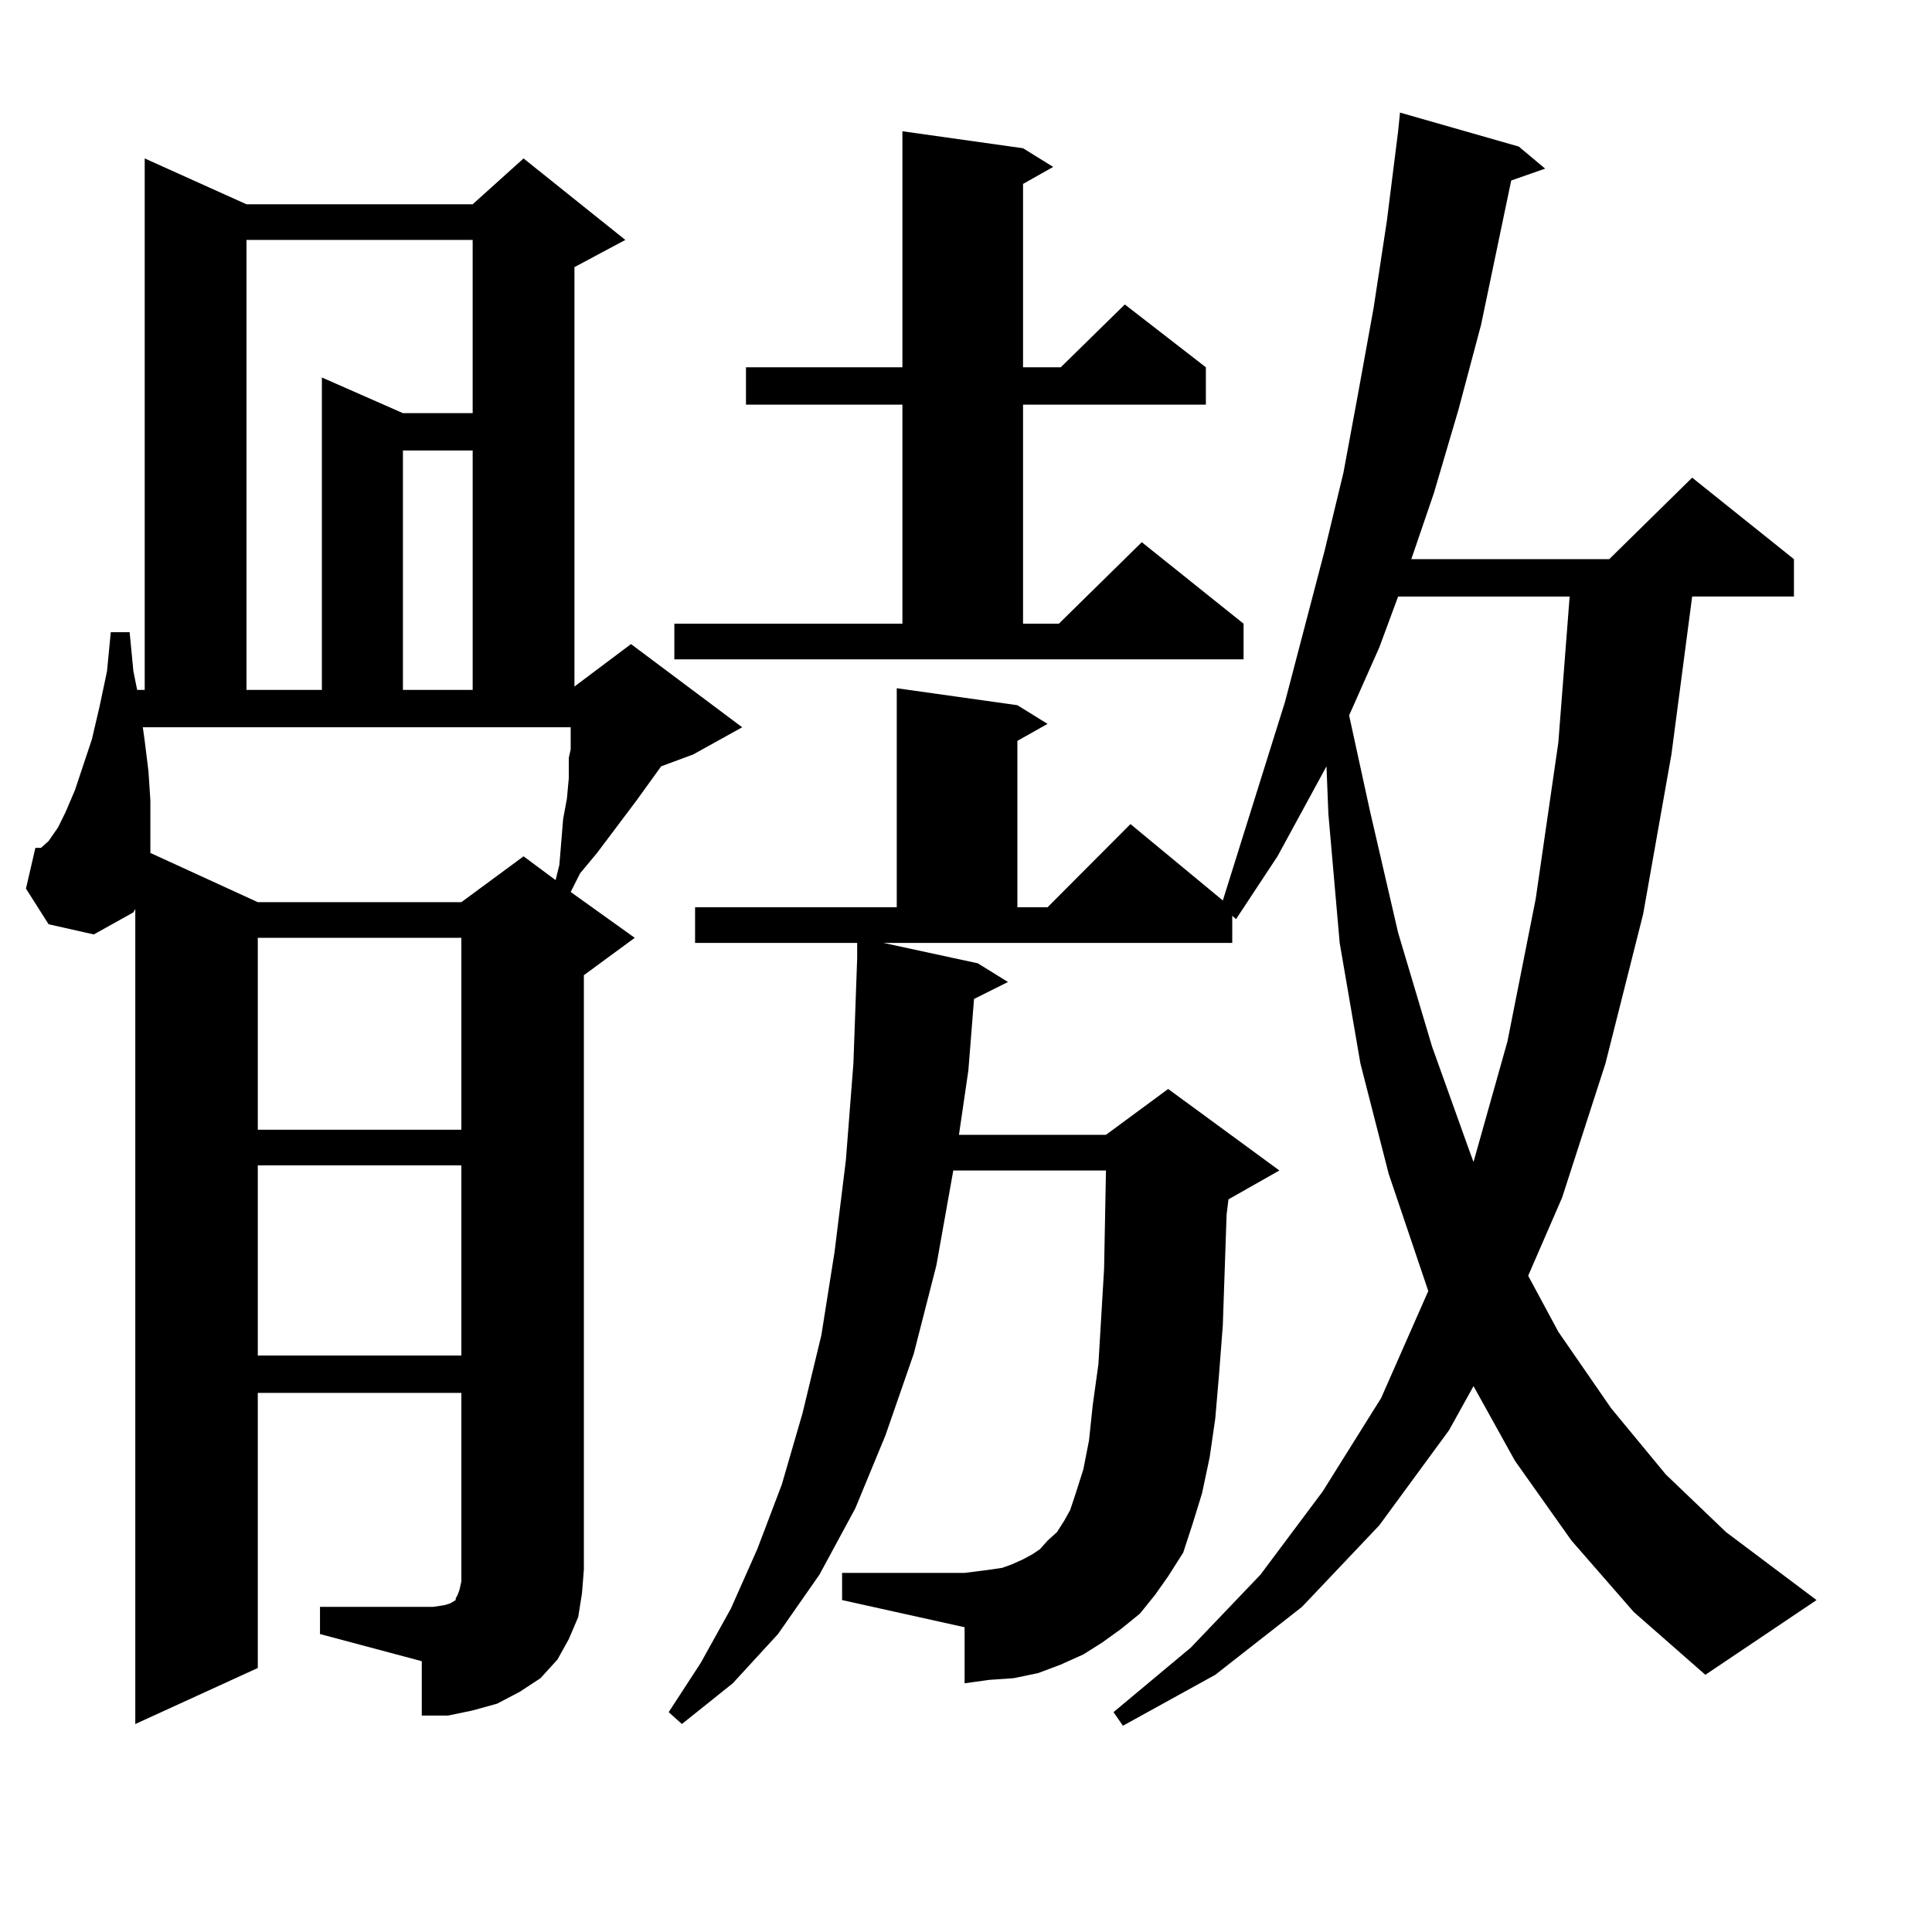
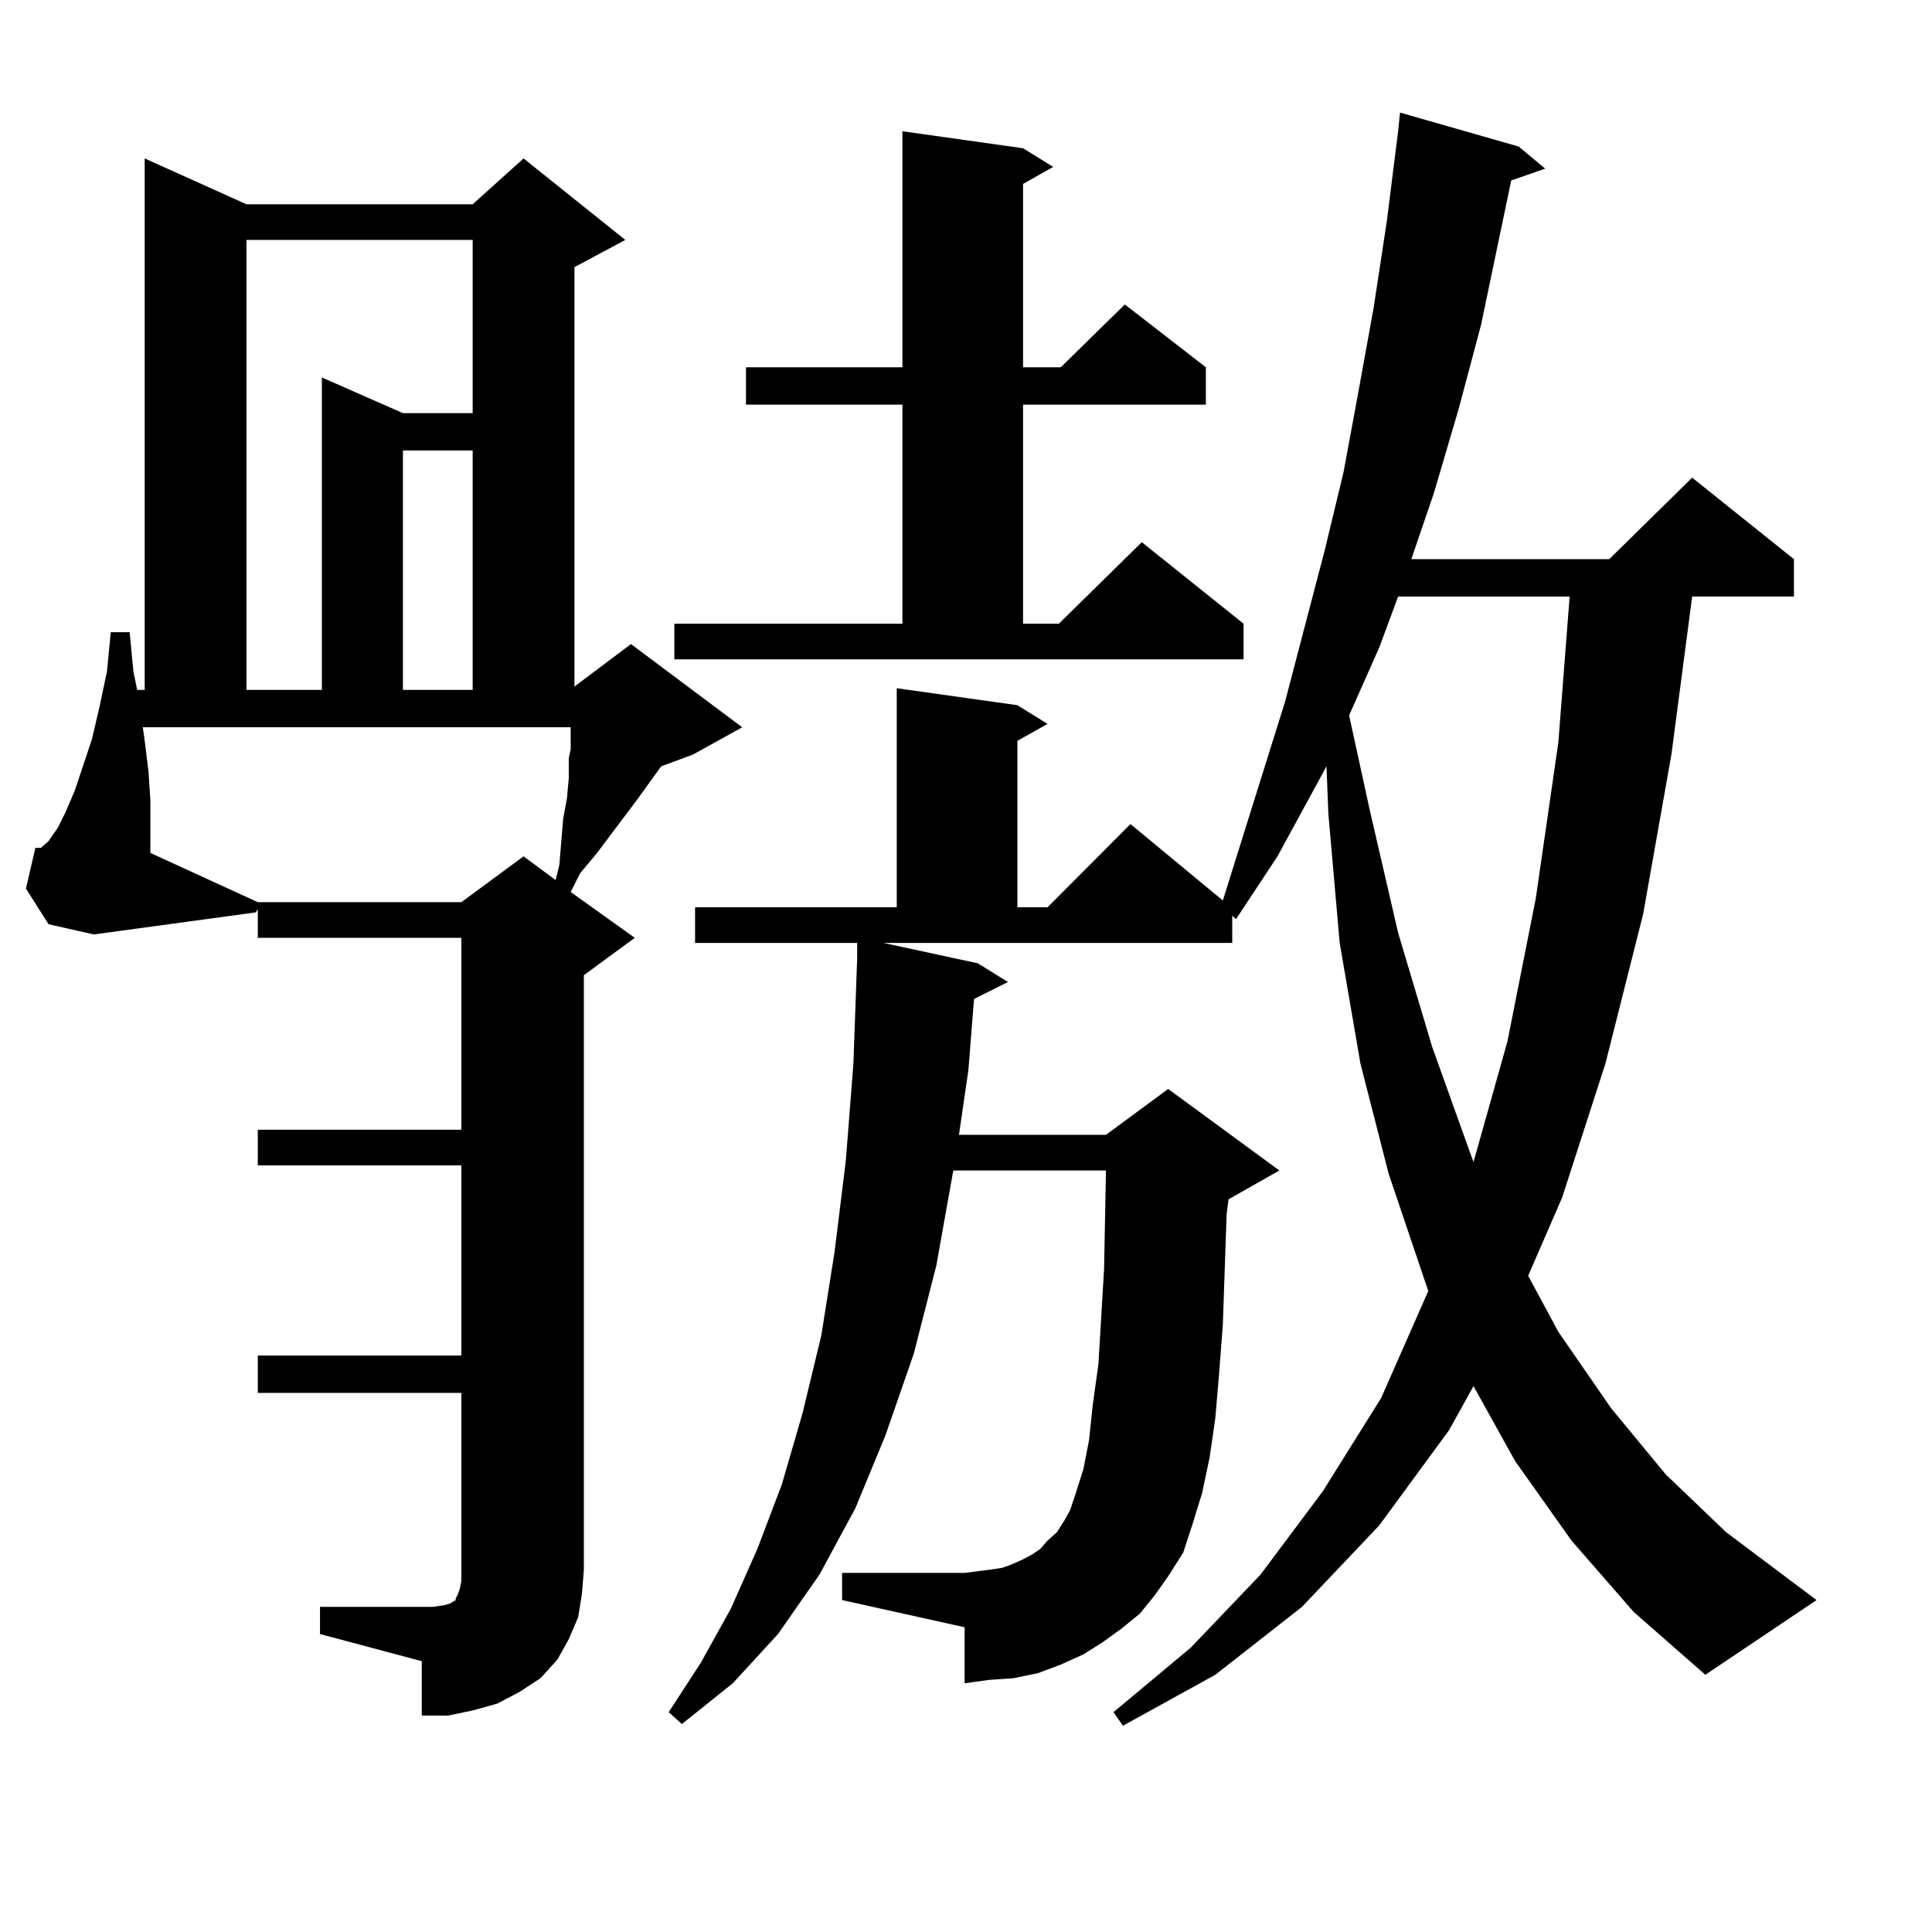
<svg xmlns="http://www.w3.org/2000/svg" version="1.1" id="图层_1" x="0px" y="0px" width="1000px" height="1000px" viewBox="0 0 1000 1000" enable-background="new 0 0 1000 1000" xml:space="preserve">
-   <path d="M165.63,831.711h58.535l5.854-0.879l2.927-0.879l2.927-1.758v-0.879l0.976-1.758l0.976-2.637l0.976-4.395v-6.152v-91.406  H133.436v142.383l-63.413,29.004V470.48l-0.976,1.758L48.56,483.664l-23.414-5.273l-11.707-18.457l4.878-21.094h2.927l3.902-3.516  l4.878-7.031l3.902-7.91l4.878-11.426l8.78-26.367l3.902-16.699l3.902-18.457l1.951-20.215h9.756l1.951,20.215l1.951,9.668H74.9  V82.004l52.682,23.73h117.07l26.341-23.73l52.682,42.188l-26.341,14.063v217.09l29.268-21.973l57.56,43.066L358.796,390.5  l-16.585,6.152l-12.683,17.578l-20.487,27.246l-8.78,10.547l-4.878,9.668l33.17,23.73l-26.341,19.336v307.617l-0.976,12.305  l-1.951,12.305l-4.878,11.426l-5.854,10.547l-8.78,9.668l-10.731,7.031l-11.707,6.152l-12.683,3.516l-12.683,2.637h-13.658v-28.125  l-52.682-14.063V831.711z M73.925,376.438l0.976,7.031l1.951,15.82l0.976,14.941v13.184v12.305v1.758l55.608,25.488h105.363  l32.194-23.73l16.585,12.305l1.951-7.91l1.951-23.73l1.951-10.547l0.976-10.547v-10.547l0.976-4.395v-11.426H73.925z   M127.582,124.191v232.91h39.023V195.383l41.95,18.457h36.097v-89.648H127.582z M133.436,485.422v99.316h105.363v-99.316H133.436z   M133.436,603.195v98.438h105.363v-98.438H133.436z M208.556,233.176v123.926h36.097V233.176H208.556z M813.419,797.434  l-29.268-41.309l-21.463-38.672l-12.683,22.852l-36.097,49.219l-39.999,42.188l-44.877,35.156l-47.804,26.367l-4.878-7.031  l39.999-33.398l36.097-37.793l32.194-43.066l30.243-48.34l24.39-55.371l-20.487-60.645l-14.634-57.129l-10.731-62.402l-5.854-66.797  l-0.976-24.609l-25.365,46.582l-21.463,32.52l-1.951-1.758v14.063H457.33l48.779,10.547l15.609,9.668l-17.561,8.789l-2.927,36.914  l-4.878,33.398h76.096l32.194-23.73l57.56,42.188l-26.341,14.941l-0.976,7.91l-1.951,57.129l-1.951,25.488l-1.951,22.852  l-2.927,20.215l-3.902,18.457l-4.878,15.82l-4.878,14.941l-7.805,12.305l-6.829,9.668l-7.805,9.668l-9.756,7.91l-9.756,7.031  l-9.756,6.152l-11.707,5.273l-11.707,4.395l-12.683,2.637l-12.683,0.879l-12.683,1.758v-29.004l-63.413-14.063v-14.063h63.413  l6.829-0.879l6.829-0.879l5.854-0.879l4.878-1.758l5.854-2.637l4.878-2.637l3.902-2.637l3.902-4.395l4.878-4.395l3.902-6.152  l2.927-5.273l2.927-8.789l3.902-12.305l2.927-14.941l1.951-18.457l2.927-21.094l2.927-49.219l0.976-50.977h-79.022l-8.78,49.219  l-11.707,45.703l-14.634,42.188l-15.609,37.793l-18.536,34.277l-21.463,30.762l-23.414,25.488l-26.341,21.094l-6.829-6.152  l16.585-25.488l15.609-28.125l13.658-30.762l12.683-33.398l10.731-36.914l9.756-40.43l6.829-43.066l5.854-47.461l3.902-50.098  l1.951-54.492v-7.91h-83.9v-18.457h104.388V356.223l62.438,8.789l15.609,9.668l-15.609,8.789v86.133h15.609l42.926-43.066  l47.804,39.551l32.194-102.832l20.487-78.223l9.756-40.43l7.805-42.188l7.805-43.066l6.829-44.824l5.854-46.582l0.976-9.668  l61.462,17.578l13.658,11.426L782.2,93.43l-15.609,74.707l-11.707,43.945l-12.683,43.066l-11.707,34.277h102.437l42.926-42.188  l52.682,42.188v19.336h-52.682L865.125,390.5l-14.634,82.617l-19.512,77.344l-22.438,69.434l-17.561,40.43l15.609,29.004  l27.316,39.551l28.292,34.277l31.219,29.883l46.828,35.156l-57.56,38.672l-37.072-32.52L813.419,797.434z M349.04,322.824h118.046  V209.445h-80.974v-19.336h80.974V67.941l62.438,8.789l15.609,9.668l-15.609,8.789v94.922h19.512l33.17-32.52l41.95,32.52v19.336  h-94.632v113.379h18.536l42.926-42.188l52.682,42.188v18.457H349.04V322.824z M723.665,308.762l-9.756,26.367L698.3,370.285  l10.731,49.219l14.634,63.281l17.561,58.887l19.512,54.492l1.951,5.273l17.561-62.402l14.634-73.828l11.707-80.859l5.854-75.586  H723.665z" />
+   <path d="M165.63,831.711h58.535l5.854-0.879l2.927-0.879l2.927-1.758v-0.879l0.976-1.758l0.976-2.637l0.976-4.395v-6.152v-91.406  H133.436v142.383V470.48l-0.976,1.758L48.56,483.664l-23.414-5.273l-11.707-18.457l4.878-21.094h2.927l3.902-3.516  l4.878-7.031l3.902-7.91l4.878-11.426l8.78-26.367l3.902-16.699l3.902-18.457l1.951-20.215h9.756l1.951,20.215l1.951,9.668H74.9  V82.004l52.682,23.73h117.07l26.341-23.73l52.682,42.188l-26.341,14.063v217.09l29.268-21.973l57.56,43.066L358.796,390.5  l-16.585,6.152l-12.683,17.578l-20.487,27.246l-8.78,10.547l-4.878,9.668l33.17,23.73l-26.341,19.336v307.617l-0.976,12.305  l-1.951,12.305l-4.878,11.426l-5.854,10.547l-8.78,9.668l-10.731,7.031l-11.707,6.152l-12.683,3.516l-12.683,2.637h-13.658v-28.125  l-52.682-14.063V831.711z M73.925,376.438l0.976,7.031l1.951,15.82l0.976,14.941v13.184v12.305v1.758l55.608,25.488h105.363  l32.194-23.73l16.585,12.305l1.951-7.91l1.951-23.73l1.951-10.547l0.976-10.547v-10.547l0.976-4.395v-11.426H73.925z   M127.582,124.191v232.91h39.023V195.383l41.95,18.457h36.097v-89.648H127.582z M133.436,485.422v99.316h105.363v-99.316H133.436z   M133.436,603.195v98.438h105.363v-98.438H133.436z M208.556,233.176v123.926h36.097V233.176H208.556z M813.419,797.434  l-29.268-41.309l-21.463-38.672l-12.683,22.852l-36.097,49.219l-39.999,42.188l-44.877,35.156l-47.804,26.367l-4.878-7.031  l39.999-33.398l36.097-37.793l32.194-43.066l30.243-48.34l24.39-55.371l-20.487-60.645l-14.634-57.129l-10.731-62.402l-5.854-66.797  l-0.976-24.609l-25.365,46.582l-21.463,32.52l-1.951-1.758v14.063H457.33l48.779,10.547l15.609,9.668l-17.561,8.789l-2.927,36.914  l-4.878,33.398h76.096l32.194-23.73l57.56,42.188l-26.341,14.941l-0.976,7.91l-1.951,57.129l-1.951,25.488l-1.951,22.852  l-2.927,20.215l-3.902,18.457l-4.878,15.82l-4.878,14.941l-7.805,12.305l-6.829,9.668l-7.805,9.668l-9.756,7.91l-9.756,7.031  l-9.756,6.152l-11.707,5.273l-11.707,4.395l-12.683,2.637l-12.683,0.879l-12.683,1.758v-29.004l-63.413-14.063v-14.063h63.413  l6.829-0.879l6.829-0.879l5.854-0.879l4.878-1.758l5.854-2.637l4.878-2.637l3.902-2.637l3.902-4.395l4.878-4.395l3.902-6.152  l2.927-5.273l2.927-8.789l3.902-12.305l2.927-14.941l1.951-18.457l2.927-21.094l2.927-49.219l0.976-50.977h-79.022l-8.78,49.219  l-11.707,45.703l-14.634,42.188l-15.609,37.793l-18.536,34.277l-21.463,30.762l-23.414,25.488l-26.341,21.094l-6.829-6.152  l16.585-25.488l15.609-28.125l13.658-30.762l12.683-33.398l10.731-36.914l9.756-40.43l6.829-43.066l5.854-47.461l3.902-50.098  l1.951-54.492v-7.91h-83.9v-18.457h104.388V356.223l62.438,8.789l15.609,9.668l-15.609,8.789v86.133h15.609l42.926-43.066  l47.804,39.551l32.194-102.832l20.487-78.223l9.756-40.43l7.805-42.188l7.805-43.066l6.829-44.824l5.854-46.582l0.976-9.668  l61.462,17.578l13.658,11.426L782.2,93.43l-15.609,74.707l-11.707,43.945l-12.683,43.066l-11.707,34.277h102.437l42.926-42.188  l52.682,42.188v19.336h-52.682L865.125,390.5l-14.634,82.617l-19.512,77.344l-22.438,69.434l-17.561,40.43l15.609,29.004  l27.316,39.551l28.292,34.277l31.219,29.883l46.828,35.156l-57.56,38.672l-37.072-32.52L813.419,797.434z M349.04,322.824h118.046  V209.445h-80.974v-19.336h80.974V67.941l62.438,8.789l15.609,9.668l-15.609,8.789v94.922h19.512l33.17-32.52l41.95,32.52v19.336  h-94.632v113.379h18.536l42.926-42.188l52.682,42.188v18.457H349.04V322.824z M723.665,308.762l-9.756,26.367L698.3,370.285  l10.731,49.219l14.634,63.281l17.561,58.887l19.512,54.492l1.951,5.273l17.561-62.402l14.634-73.828l11.707-80.859l5.854-75.586  H723.665z" />
</svg>